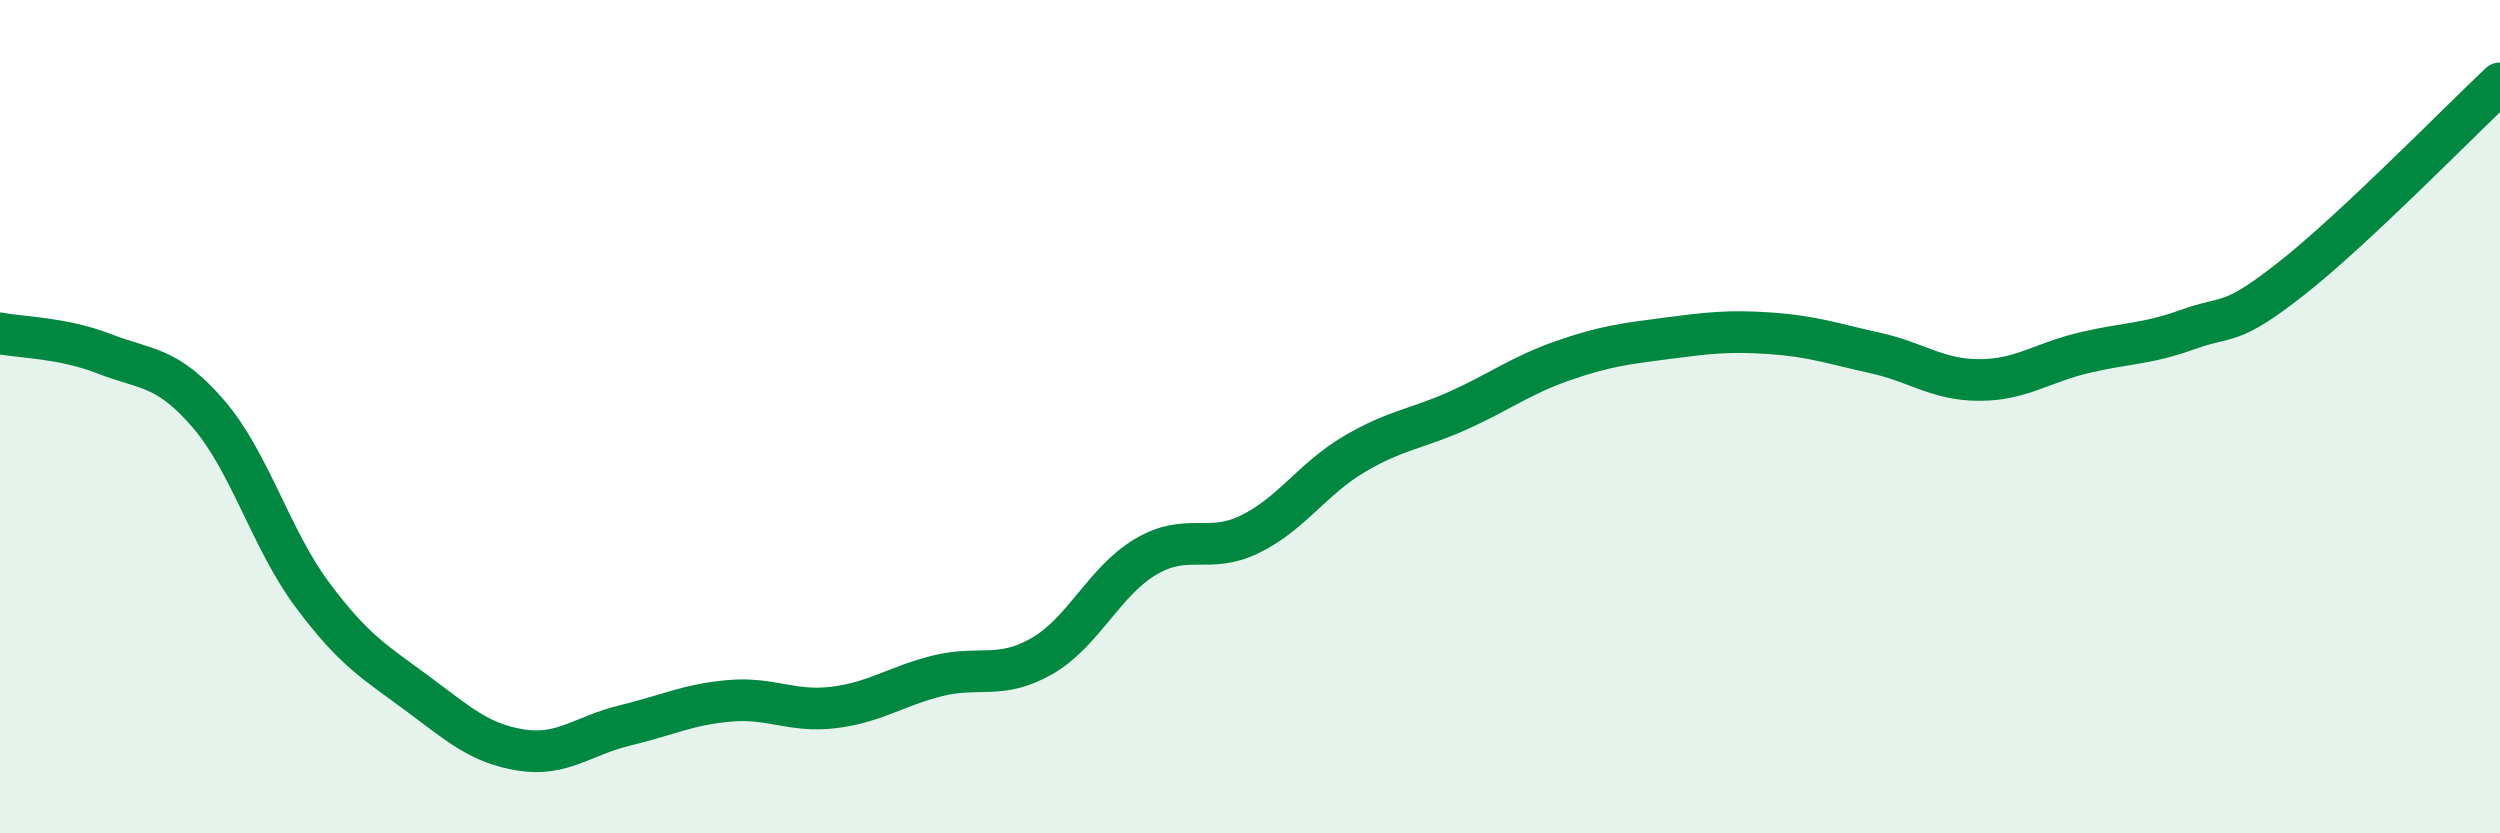
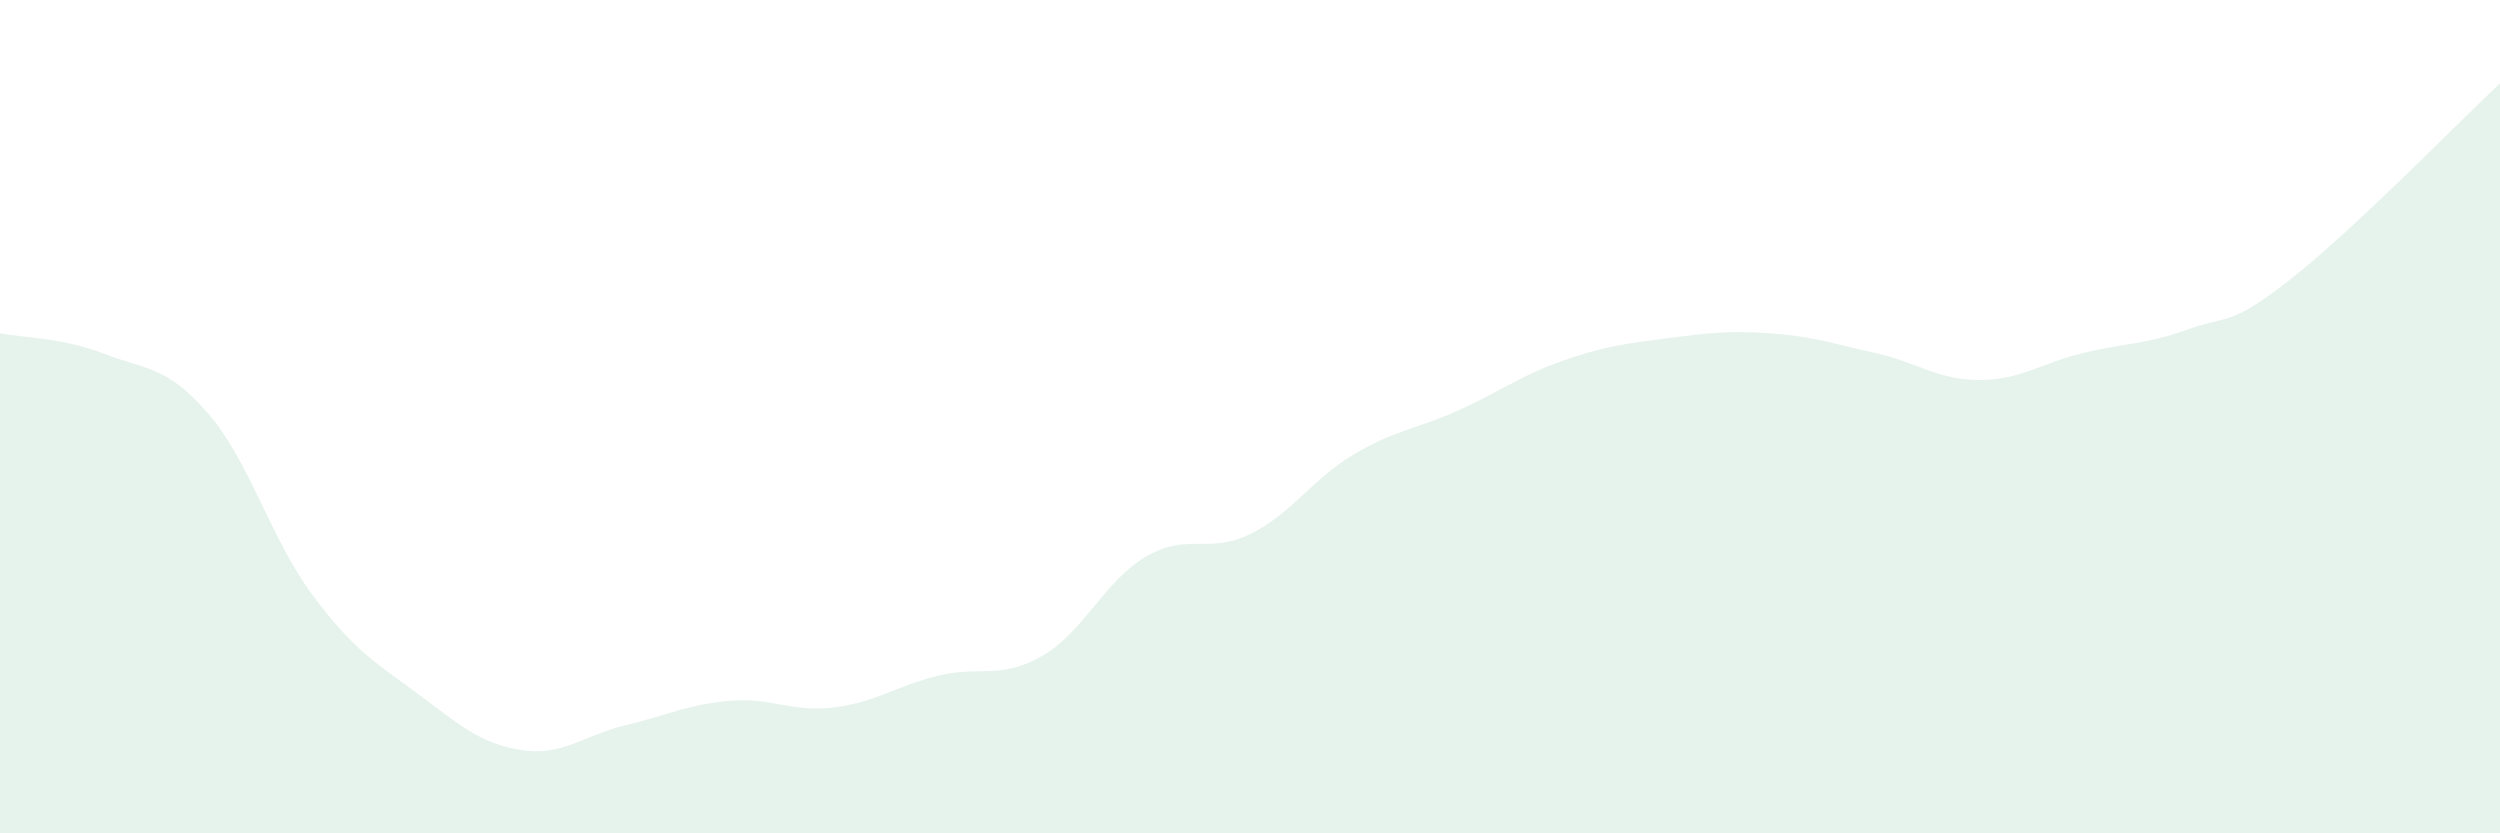
<svg xmlns="http://www.w3.org/2000/svg" width="60" height="20" viewBox="0 0 60 20">
  <path d="M 0,8 C 0.5,8.1 1.5,8.1 2.5,8.49 C 3.5,8.88 4,8.77 5,9.93 C 6,11.09 6.5,12.94 7.5,14.28 C 8.5,15.62 9,15.89 10,16.63 C 11,17.37 11.5,17.84 12.5,18 C 13.5,18.16 14,17.65 15,17.41 C 16,17.17 16.5,16.91 17.5,16.82 C 18.5,16.73 19,17.1 20,16.98 C 21,16.86 21.5,16.47 22.5,16.22 C 23.5,15.97 24,16.32 25,15.75 C 26,15.18 26.5,13.95 27.5,13.36 C 28.5,12.77 29,13.31 30,12.82 C 31,12.33 31.5,11.49 32.5,10.9 C 33.5,10.31 34,10.3 35,9.85 C 36,9.4 36.5,9.01 37.5,8.66 C 38.5,8.31 39,8.25 40,8.12 C 41,7.99 41.5,7.93 42.5,8 C 43.5,8.07 44,8.25 45,8.47 C 46,8.69 46.5,9.12 47.5,9.12 C 48.5,9.12 49,8.71 50,8.47 C 51,8.23 51.5,8.27 52.5,7.91 C 53.5,7.55 53.5,7.86 55,6.68 C 56.5,5.5 59,2.94 60,2L60 20L0 20Z" fill="#008740" opacity="0.1" stroke-linecap="round" stroke-linejoin="round" />
-   <path d="M 0,8 C 0.5,8.1 1.5,8.1 2.5,8.49 C 3.5,8.88 4,8.77 5,9.93 C 6,11.09 6.5,12.94 7.5,14.28 C 8.5,15.62 9,15.89 10,16.63 C 11,17.37 11.5,17.84 12.5,18 C 13.5,18.16 14,17.65 15,17.41 C 16,17.17 16.5,16.91 17.5,16.82 C 18.5,16.73 19,17.1 20,16.98 C 21,16.86 21.5,16.47 22.5,16.22 C 23.5,15.97 24,16.32 25,15.75 C 26,15.18 26.5,13.95 27.5,13.36 C 28.5,12.77 29,13.31 30,12.82 C 31,12.33 31.5,11.49 32.5,10.9 C 33.5,10.31 34,10.3 35,9.85 C 36,9.4 36.5,9.01 37.5,8.66 C 38.5,8.31 39,8.25 40,8.12 C 41,7.99 41.5,7.93 42.5,8 C 43.5,8.07 44,8.25 45,8.47 C 46,8.69 46.5,9.12 47.5,9.12 C 48.5,9.12 49,8.71 50,8.47 C 51,8.23 51.5,8.27 52.5,7.91 C 53.5,7.55 53.5,7.86 55,6.68 C 56.5,5.5 59,2.94 60,2" stroke="#008740" stroke-width="1" fill="none" stroke-linecap="round" stroke-linejoin="round" />
</svg>